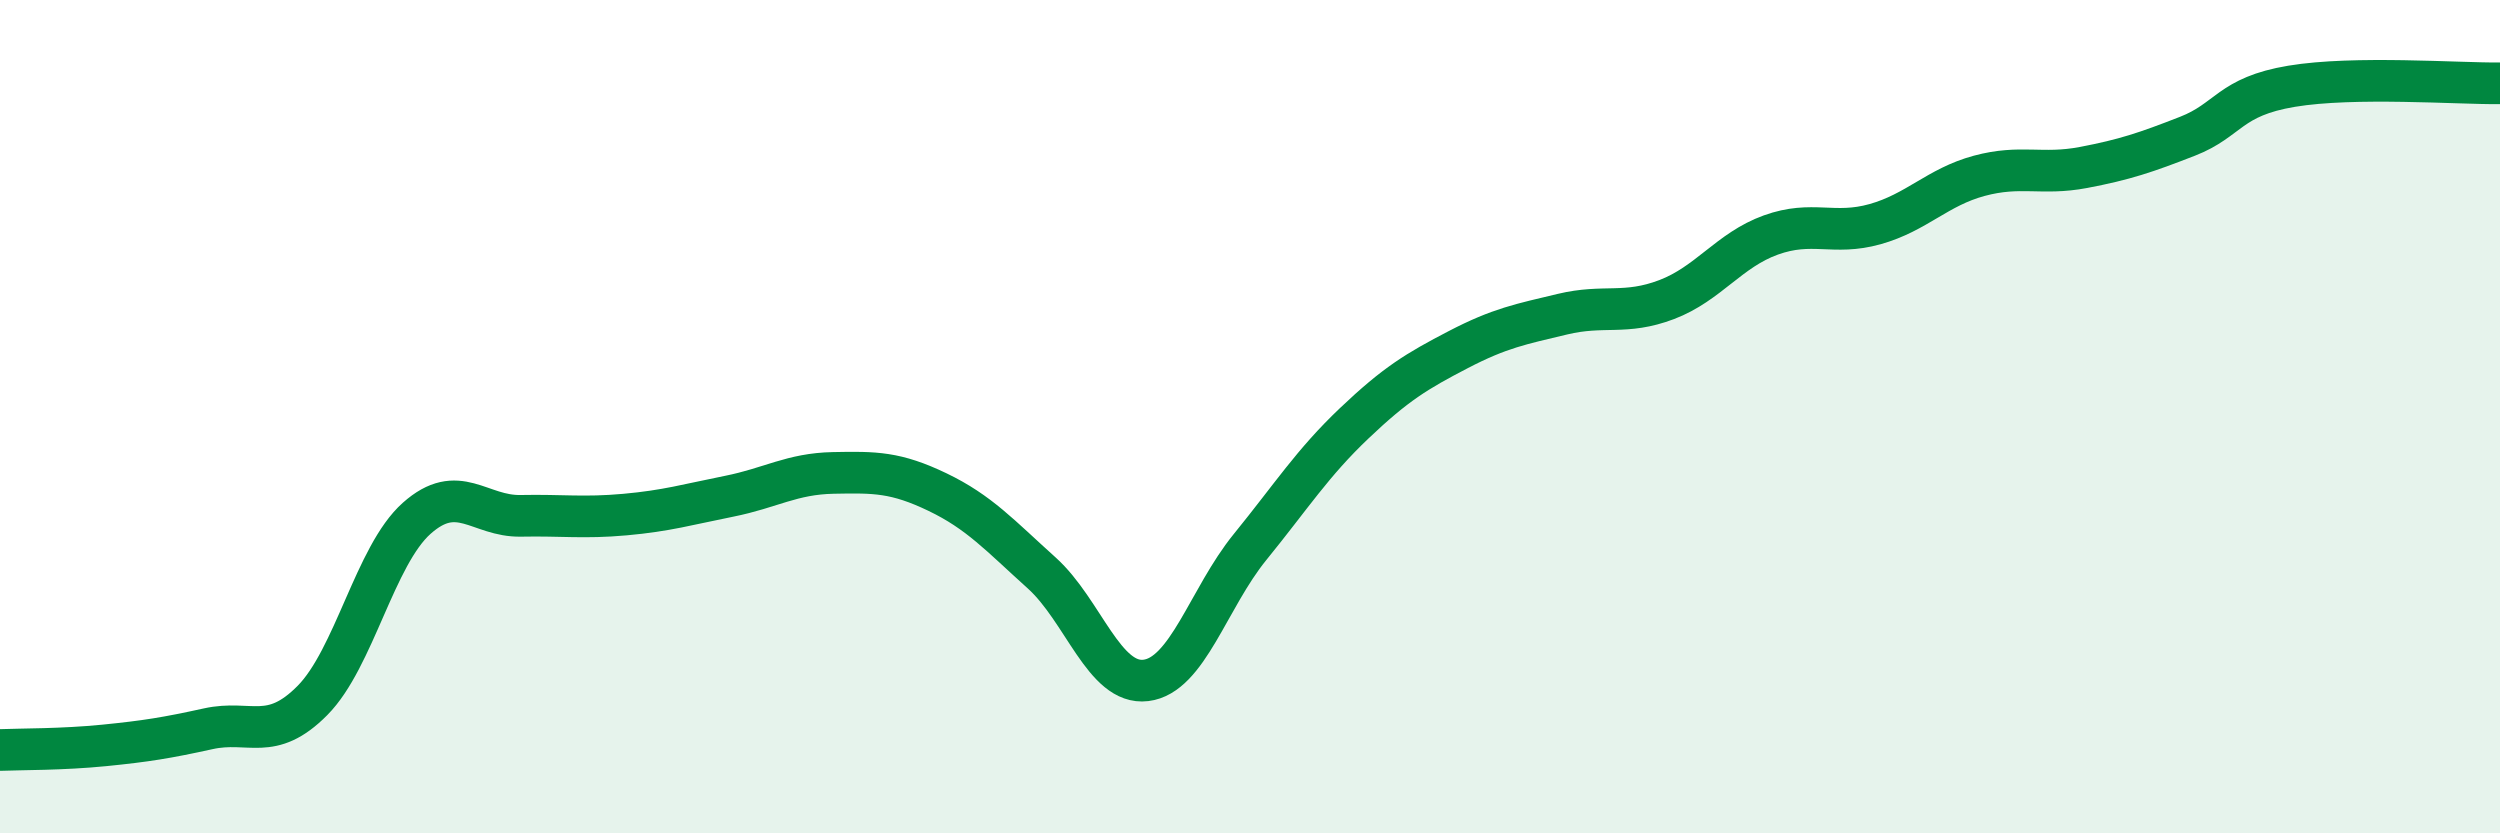
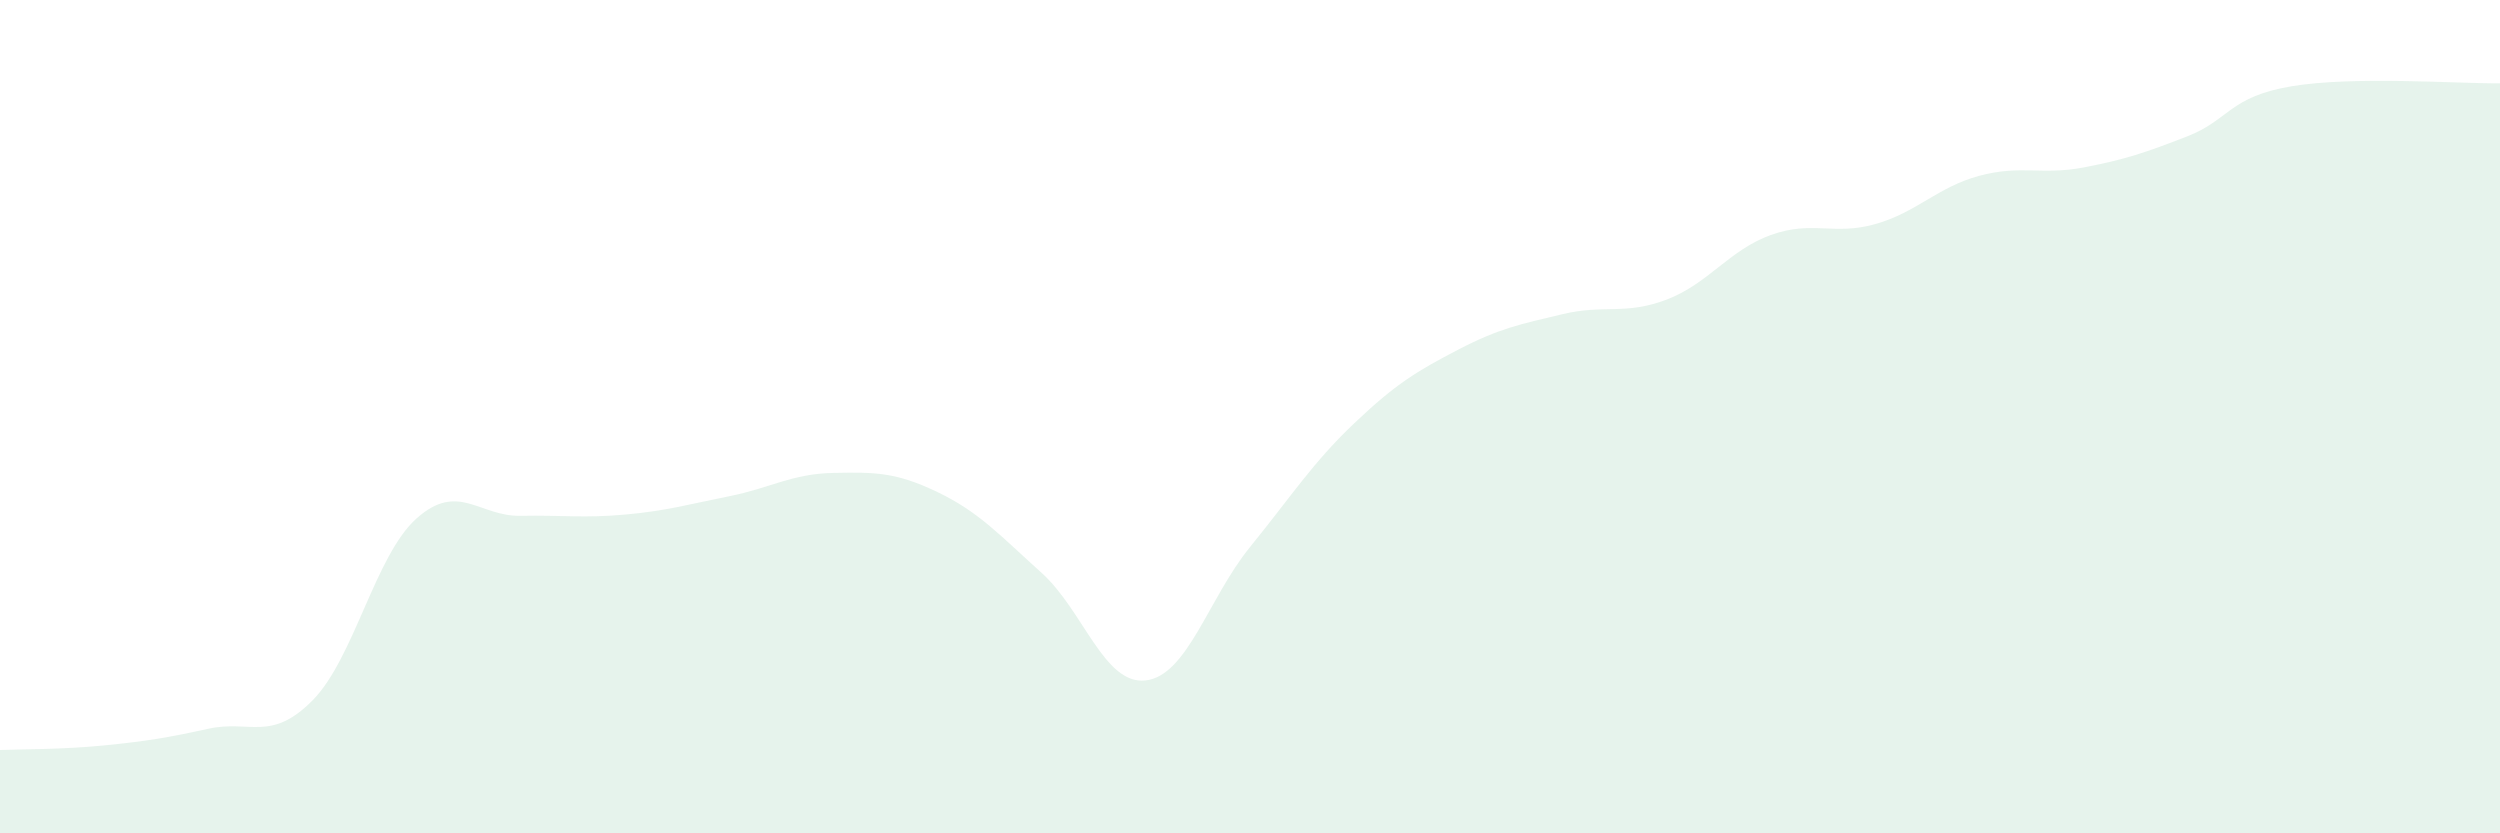
<svg xmlns="http://www.w3.org/2000/svg" width="60" height="20" viewBox="0 0 60 20">
  <path d="M 0,18 C 0.5,17.98 1.5,17.99 2.5,17.89 C 3.5,17.79 4,17.71 5,17.49 C 6,17.27 6.5,17.82 7.5,16.81 C 8.5,15.8 9,13.33 10,12.44 C 11,11.55 11.5,12.4 12.5,12.38 C 13.5,12.36 14,12.44 15,12.35 C 16,12.26 16.5,12.11 17.5,11.91 C 18.5,11.71 19,11.37 20,11.35 C 21,11.33 21.5,11.33 22.5,11.81 C 23.5,12.29 24,12.85 25,13.75 C 26,14.65 26.5,16.45 27.5,16.33 C 28.5,16.21 29,14.36 30,13.13 C 31,11.9 31.5,11.11 32.5,10.16 C 33.5,9.21 34,8.91 35,8.39 C 36,7.87 36.5,7.78 37.5,7.54 C 38.5,7.3 39,7.57 40,7.19 C 41,6.81 41.5,6 42.5,5.64 C 43.5,5.28 44,5.66 45,5.38 C 46,5.1 46.5,4.49 47.5,4.22 C 48.5,3.95 49,4.21 50,4.02 C 51,3.83 51.5,3.66 52.5,3.27 C 53.5,2.88 53.5,2.32 55,2.07 C 56.5,1.82 59,2.01 60,2L60 20L0 20Z" fill="#008740" opacity="0.1" stroke-linecap="round" stroke-linejoin="round" />
-   <path d="M 0,18 C 0.5,17.98 1.5,17.99 2.5,17.89 C 3.5,17.79 4,17.71 5,17.49 C 6,17.27 6.5,17.82 7.5,16.81 C 8.5,15.8 9,13.33 10,12.44 C 11,11.55 11.5,12.4 12.5,12.38 C 13.5,12.36 14,12.44 15,12.35 C 16,12.26 16.5,12.11 17.5,11.91 C 18.5,11.71 19,11.37 20,11.35 C 21,11.33 21.5,11.33 22.5,11.81 C 23.5,12.29 24,12.85 25,13.75 C 26,14.65 26.5,16.45 27.5,16.33 C 28.5,16.21 29,14.36 30,13.13 C 31,11.9 31.5,11.11 32.5,10.16 C 33.5,9.21 34,8.91 35,8.39 C 36,7.87 36.5,7.78 37.5,7.54 C 38.5,7.3 39,7.57 40,7.19 C 41,6.81 41.5,6 42.5,5.64 C 43.5,5.28 44,5.66 45,5.38 C 46,5.1 46.5,4.49 47.5,4.22 C 48.5,3.95 49,4.21 50,4.02 C 51,3.83 51.5,3.66 52.5,3.27 C 53.5,2.88 53.5,2.32 55,2.07 C 56.5,1.82 59,2.01 60,2" stroke="#008740" stroke-width="1" fill="none" stroke-linecap="round" stroke-linejoin="round" />
</svg>